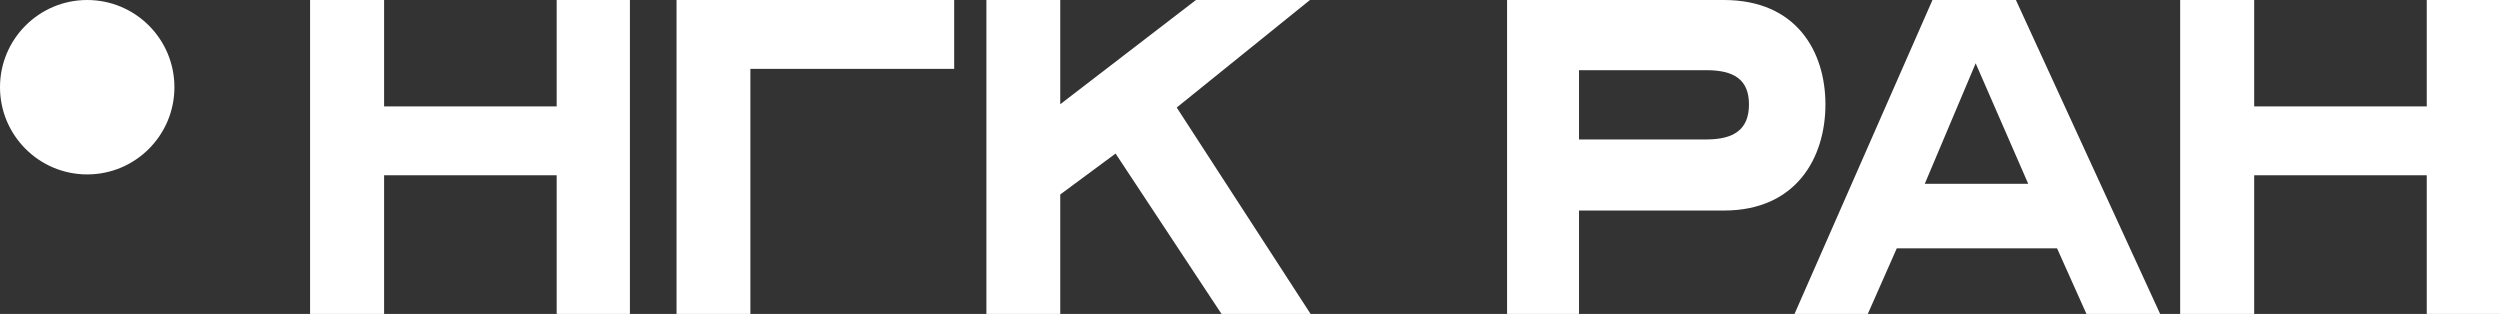
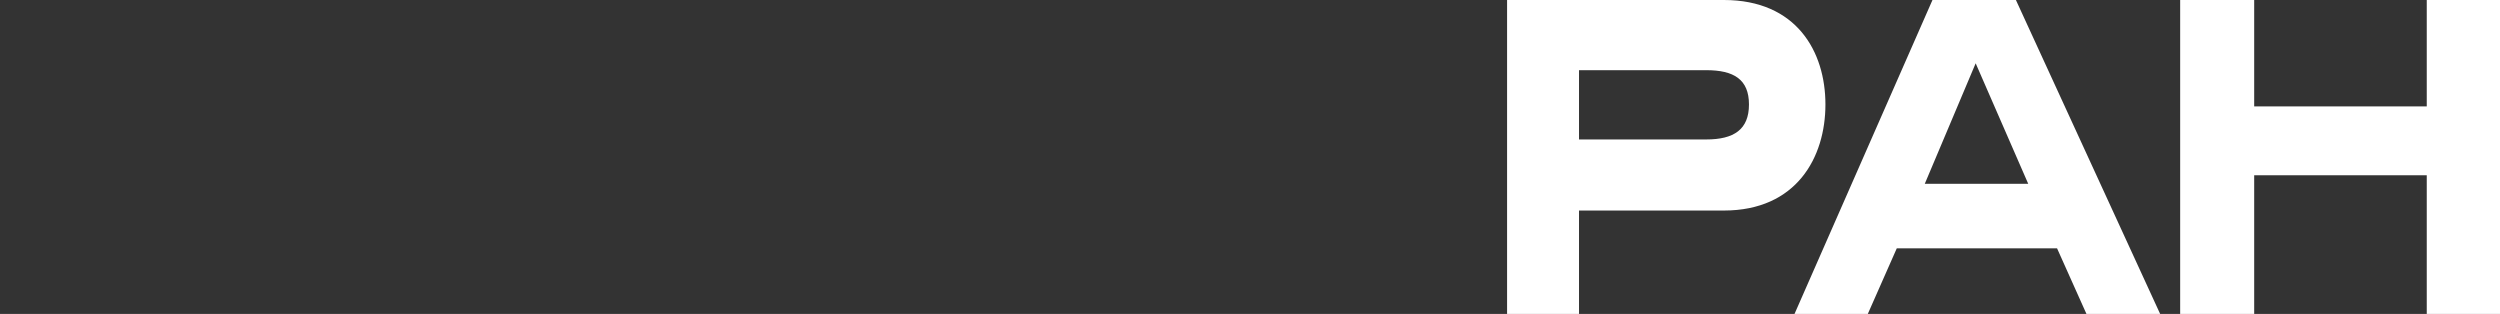
<svg xmlns="http://www.w3.org/2000/svg" viewBox="1677.5 2459.5 645 81" width="645" height="81">
  <rect x="1677.5" y="2459.5" width="645" height="81" fill="#333333" stroke="none" />
-   <path fill="#ffffff" stroke="none" fill-opacity="1" stroke-width="1" stroke-opacity="1" color="rgb(51, 51, 51)" font-size-adjust="none" id="tSvg2d9706b80e" title="Path 1" d="M 1821.121 2459.5 C 1827.42 2459.5 1833.719 2459.5 1840.018 2459.5 C 1840.018 2486.5 1840.018 2513.5 1840.018 2540.5 C 1833.719 2540.5 1827.42 2540.5 1821.121 2540.5 C 1821.121 2528.572 1821.121 2516.643 1821.121 2504.715 C 1806.28 2504.715 1791.439 2504.715 1776.598 2504.715 C 1776.598 2516.643 1776.598 2528.572 1776.598 2540.5 C 1770.232 2540.5 1763.866 2540.5 1757.5 2540.5 C 1757.5 2513.5 1757.5 2486.5 1757.5 2459.5 C 1763.866 2459.5 1770.232 2459.5 1776.598 2459.5 C 1776.598 2468.651 1776.598 2477.802 1776.598 2486.953 C 1791.439 2486.953 1806.28 2486.953 1821.121 2486.953C 1821.121 2477.802 1821.121 2468.651 1821.121 2459.5Z" />
-   <path fill="#ffffff" stroke="none" fill-opacity="1" stroke-width="1" stroke-opacity="1" color="rgb(51, 51, 51)" font-size-adjust="none" id="tSvg10bbf4425c9" title="Path 2" d="M 1923.677 2459.5 C 1923.677 2465.421 1923.677 2471.341 1923.677 2477.262 C 1906.151 2477.262 1888.625 2477.262 1871.099 2477.262 C 1871.099 2498.341 1871.099 2519.421 1871.099 2540.5 C 1864.748 2540.5 1858.397 2540.5 1852.046 2540.5 C 1852.046 2513.5 1852.046 2486.5 1852.046 2459.5C 1875.923 2459.5 1899.8 2459.5 1923.677 2459.5Z" />
-   <path fill="#ffffff" stroke="none" fill-opacity="1" stroke-width="1" stroke-opacity="1" color="rgb(51, 51, 51)" font-size-adjust="none" id="tSvg3522f4380f" title="Path 3" d="M 2015.468 2459.5 C 2004.01 2468.747 1992.551 2477.995 1981.093 2487.242 C 1992.608 2504.995 2004.122 2522.747 2015.637 2540.5 C 2007.976 2540.5 2000.316 2540.5 1992.655 2540.5 C 1983.543 2526.706 1974.432 2512.911 1965.32 2499.117 C 1960.561 2502.637 1955.803 2506.157 1951.044 2509.676 C 1951.044 2519.951 1951.044 2530.225 1951.044 2540.5 C 1944.693 2540.5 1938.343 2540.5 1931.992 2540.5 C 1931.992 2513.5 1931.992 2486.5 1931.992 2459.5 C 1938.343 2459.5 1944.693 2459.5 1951.044 2459.5 C 1951.044 2468.463 1951.044 2477.426 1951.044 2486.389 C 1962.714 2477.426 1974.385 2468.463 1986.055 2459.5C 1995.859 2459.5 2005.664 2459.5 2015.468 2459.5Z" />
  <path fill="#ffffff" stroke="none" fill-opacity="1" stroke-width="1" stroke-opacity="1" color="rgb(51, 51, 51)" font-size-adjust="none" id="tSvge9acffe10f" title="Path 4" d="M 2303.603 2459.5 C 2309.902 2459.5 2316.201 2459.5 2322.5 2459.5 C 2322.5 2486.5 2322.5 2513.5 2322.5 2540.5 C 2316.201 2540.5 2309.902 2540.5 2303.603 2540.5 C 2303.603 2528.572 2303.603 2516.643 2303.603 2504.715 C 2288.762 2504.715 2273.921 2504.715 2259.08 2504.715 C 2259.08 2516.643 2259.08 2528.572 2259.08 2540.5 C 2252.714 2540.5 2246.348 2540.5 2239.982 2540.5 C 2239.982 2513.5 2239.982 2486.5 2239.982 2459.5 C 2246.348 2459.5 2252.714 2459.5 2259.08 2459.5 C 2259.08 2468.651 2259.08 2477.802 2259.08 2486.953 C 2273.921 2486.953 2288.762 2486.953 2303.603 2486.953C 2303.603 2477.802 2303.603 2468.651 2303.603 2459.5Z" />
  <path fill="#ffffff" stroke="none" fill-opacity="1" stroke-width="1" stroke-opacity="1" color="rgb(51, 51, 51)" font-size-adjust="none" id="tSvg9bf03485ee" title="Path 5" d="M 2122.262 2513.818 C 2109.803 2513.818 2097.344 2513.818 2084.885 2513.818 C 2084.885 2522.712 2084.885 2531.606 2084.885 2540.5 C 2078.699 2540.5 2072.512 2540.5 2066.326 2540.5 C 2066.326 2513.5 2066.326 2486.5 2066.326 2459.5 C 2084.971 2459.5 2103.617 2459.5 2122.262 2459.5 C 2140.992 2459.5 2148.461 2472.8 2148.461 2486.455C 2148.461 2500.109 2140.992 2513.818 2122.262 2513.818Z M 2084.885 2477.606 C 2084.885 2483.564 2084.885 2489.522 2084.885 2495.48 C 2095.824 2495.48 2106.763 2495.48 2117.702 2495.48 C 2124.827 2495.48 2128.734 2492.935 2128.734 2486.455 C 2128.734 2479.975 2124.827 2477.606 2117.702 2477.606C 2106.763 2477.606 2095.824 2477.606 2084.885 2477.606Z" />
  <path fill="#ffffff" stroke="none" fill-opacity="1" stroke-width="1" stroke-opacity="1" color="rgb(51, 51, 51)" font-size-adjust="none" id="tSvg1012320e0d2" title="Path 6" d="M 2200.778 2506.913 C 2196.259 2496.552 2191.741 2486.191 2187.222 2475.831 C 2182.847 2486.191 2178.471 2496.552 2174.096 2506.913C 2182.99 2506.913 2191.884 2506.913 2200.778 2506.913Z M 2215.807 2540.5 C 2213.278 2534.857 2210.75 2529.213 2208.221 2523.57 C 2194.437 2523.57 2180.653 2523.57 2166.869 2523.57 C 2164.376 2529.213 2161.884 2534.857 2159.391 2540.5 C 2153.088 2540.5 2146.784 2540.5 2140.481 2540.5 C 2152.347 2513.5 2164.213 2486.5 2176.079 2459.5 C 2183.254 2459.5 2190.429 2459.5 2197.604 2459.5 C 2210.009 2486.5 2222.414 2513.5 2234.819 2540.5C 2228.482 2540.5 2222.144 2540.5 2215.807 2540.5Z" />
-   <path fill="#ffffff" stroke="none" fill-opacity="1" stroke-width="1" stroke-opacity="1" color="rgb(51, 51, 51)" font-size-adjust="none" id="tSvgbd8f25678a" title="Path 7" d="M 1722.5 2482 C 1722.5 2469.574 1712.426 2459.5 1700 2459.5 C 1687.574 2459.5 1677.5 2469.574 1677.5 2482 C 1677.5 2494.426 1687.574 2504.5 1700 2504.5C 1712.426 2504.5 1722.5 2494.426 1722.5 2482Z" />
  <defs />
</svg>